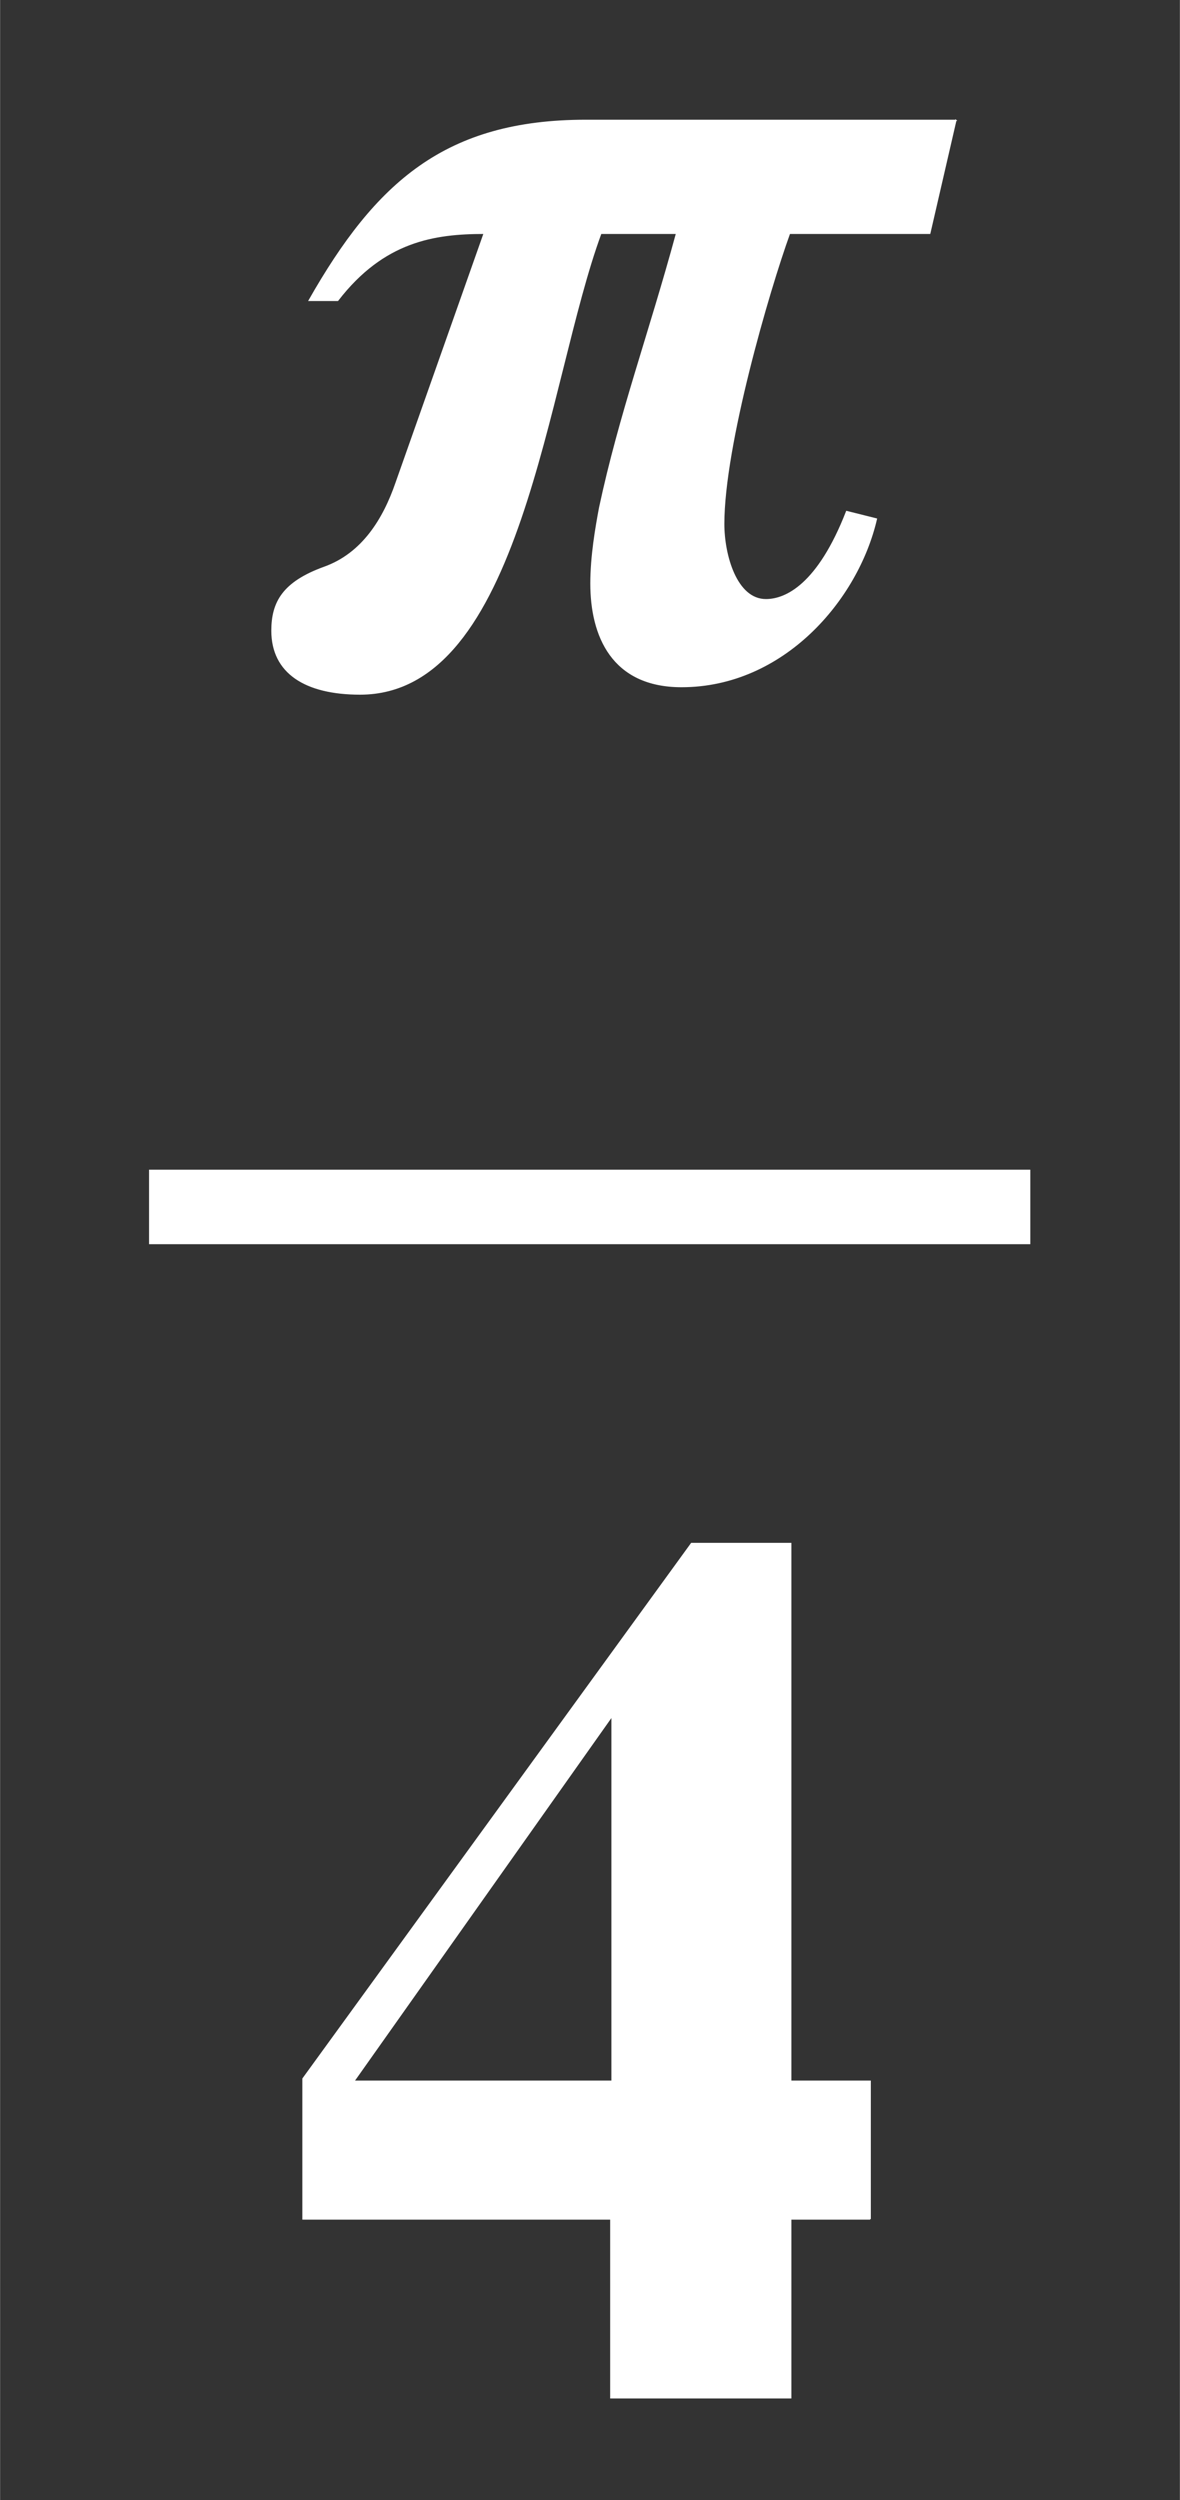
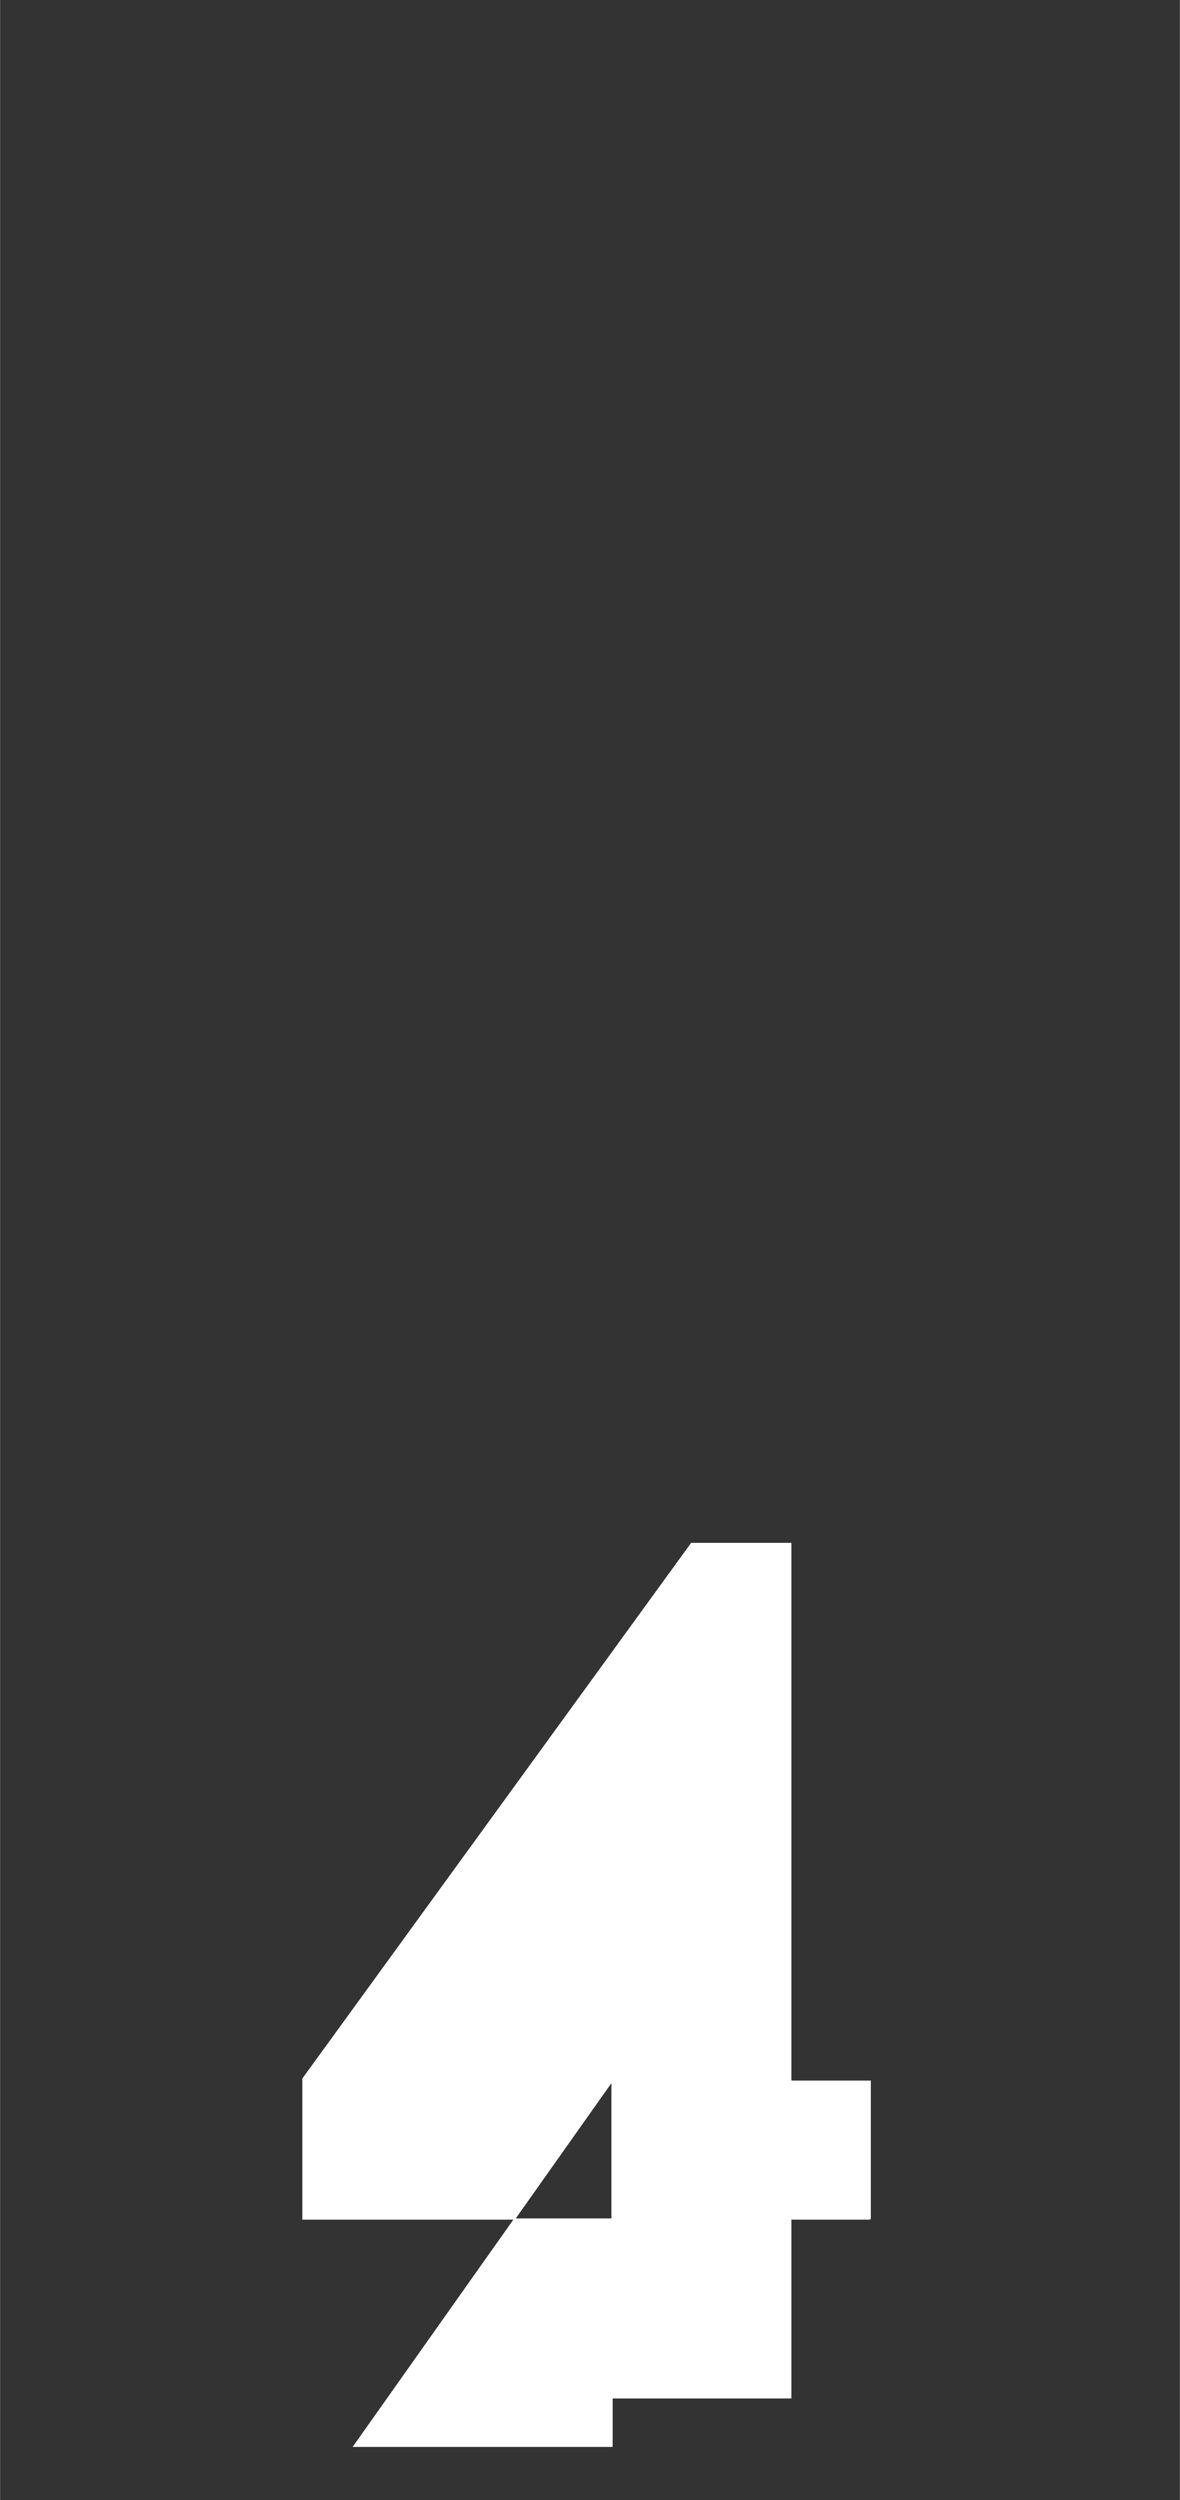
<svg xmlns="http://www.w3.org/2000/svg" xmlns:xlink="http://www.w3.org/1999/xlink" width="2.208ex" height="4.676ex" style="vertical-align: -1.838ex;" viewBox="0 -1221.9 950.5 2013.3" role="img" focusable="false" aria-labelledby="MathJax-SVG-1-Title">
  <rect x="0" y="-1221.9" width="950.5" height="2013.3" fill="#333333" stroke="none" />
  <title id="MathJax-SVG-1-Title">StartFraction bold-italic pi Over bold 4 EndFraction</title>
  <defs aria-hidden="true">
-     <path stroke-width="1" id="E1-STIXWEBNORMALBI-1D745" d="M590 449l-21 -91h-113c-17 -47 -53 -171 -53 -234c0 -25 10 -61 34 -61c16 0 42 12 65 71l24 -6c-15 -65 -75 -135 -157 -135c-56 0 -73 41 -73 83c0 22 4 45 7 61c16 75 40 140 62 221h-61c-44 -119 -64 -371 -194 -371c-44 0 -71 17 -71 51c0 23 9 39 42 51 c31 11 48 39 58 68l71 201c-40 0 -81 -6 -118 -54h-23c54 95 110 145 223 145h298Z" />
-     <path stroke-width="1" id="E1-STIXWEBMAINB-34" d="M476 144h-64v-144h-145v144h-248v113l313 431h80v-433h64v-111zM268 255v294l-208 -294h208Z" />
+     <path stroke-width="1" id="E1-STIXWEBMAINB-34" d="M476 144h-64v-144h-145v144h-248v113l313 431h80v-433h64v-111zM268 255l-208 -294h208Z" />
  </defs>
  <g stroke="currentColor" fill="currentColor" stroke-width="0" transform="matrix(1 0 0 -1 0 0)" aria-hidden="true">
    <g fill="white" stroke="white">
      <g fill="white" stroke="white">
        <g fill="white" stroke="white">
          <g transform="translate(120,0)">
-             <rect stroke="none" width="710" height="60" x="0" y="220" />
            <g fill="white" stroke="white" transform="translate(60,676)">
              <use xlink:href="#E1-STIXWEBNORMALBI-1D745" />
            </g>
            <g fill="white" stroke="white" transform="translate(105,-709)">
              <use xlink:href="#E1-STIXWEBMAINB-34" />
            </g>
          </g>
        </g>
      </g>
    </g>
  </g>
</svg>